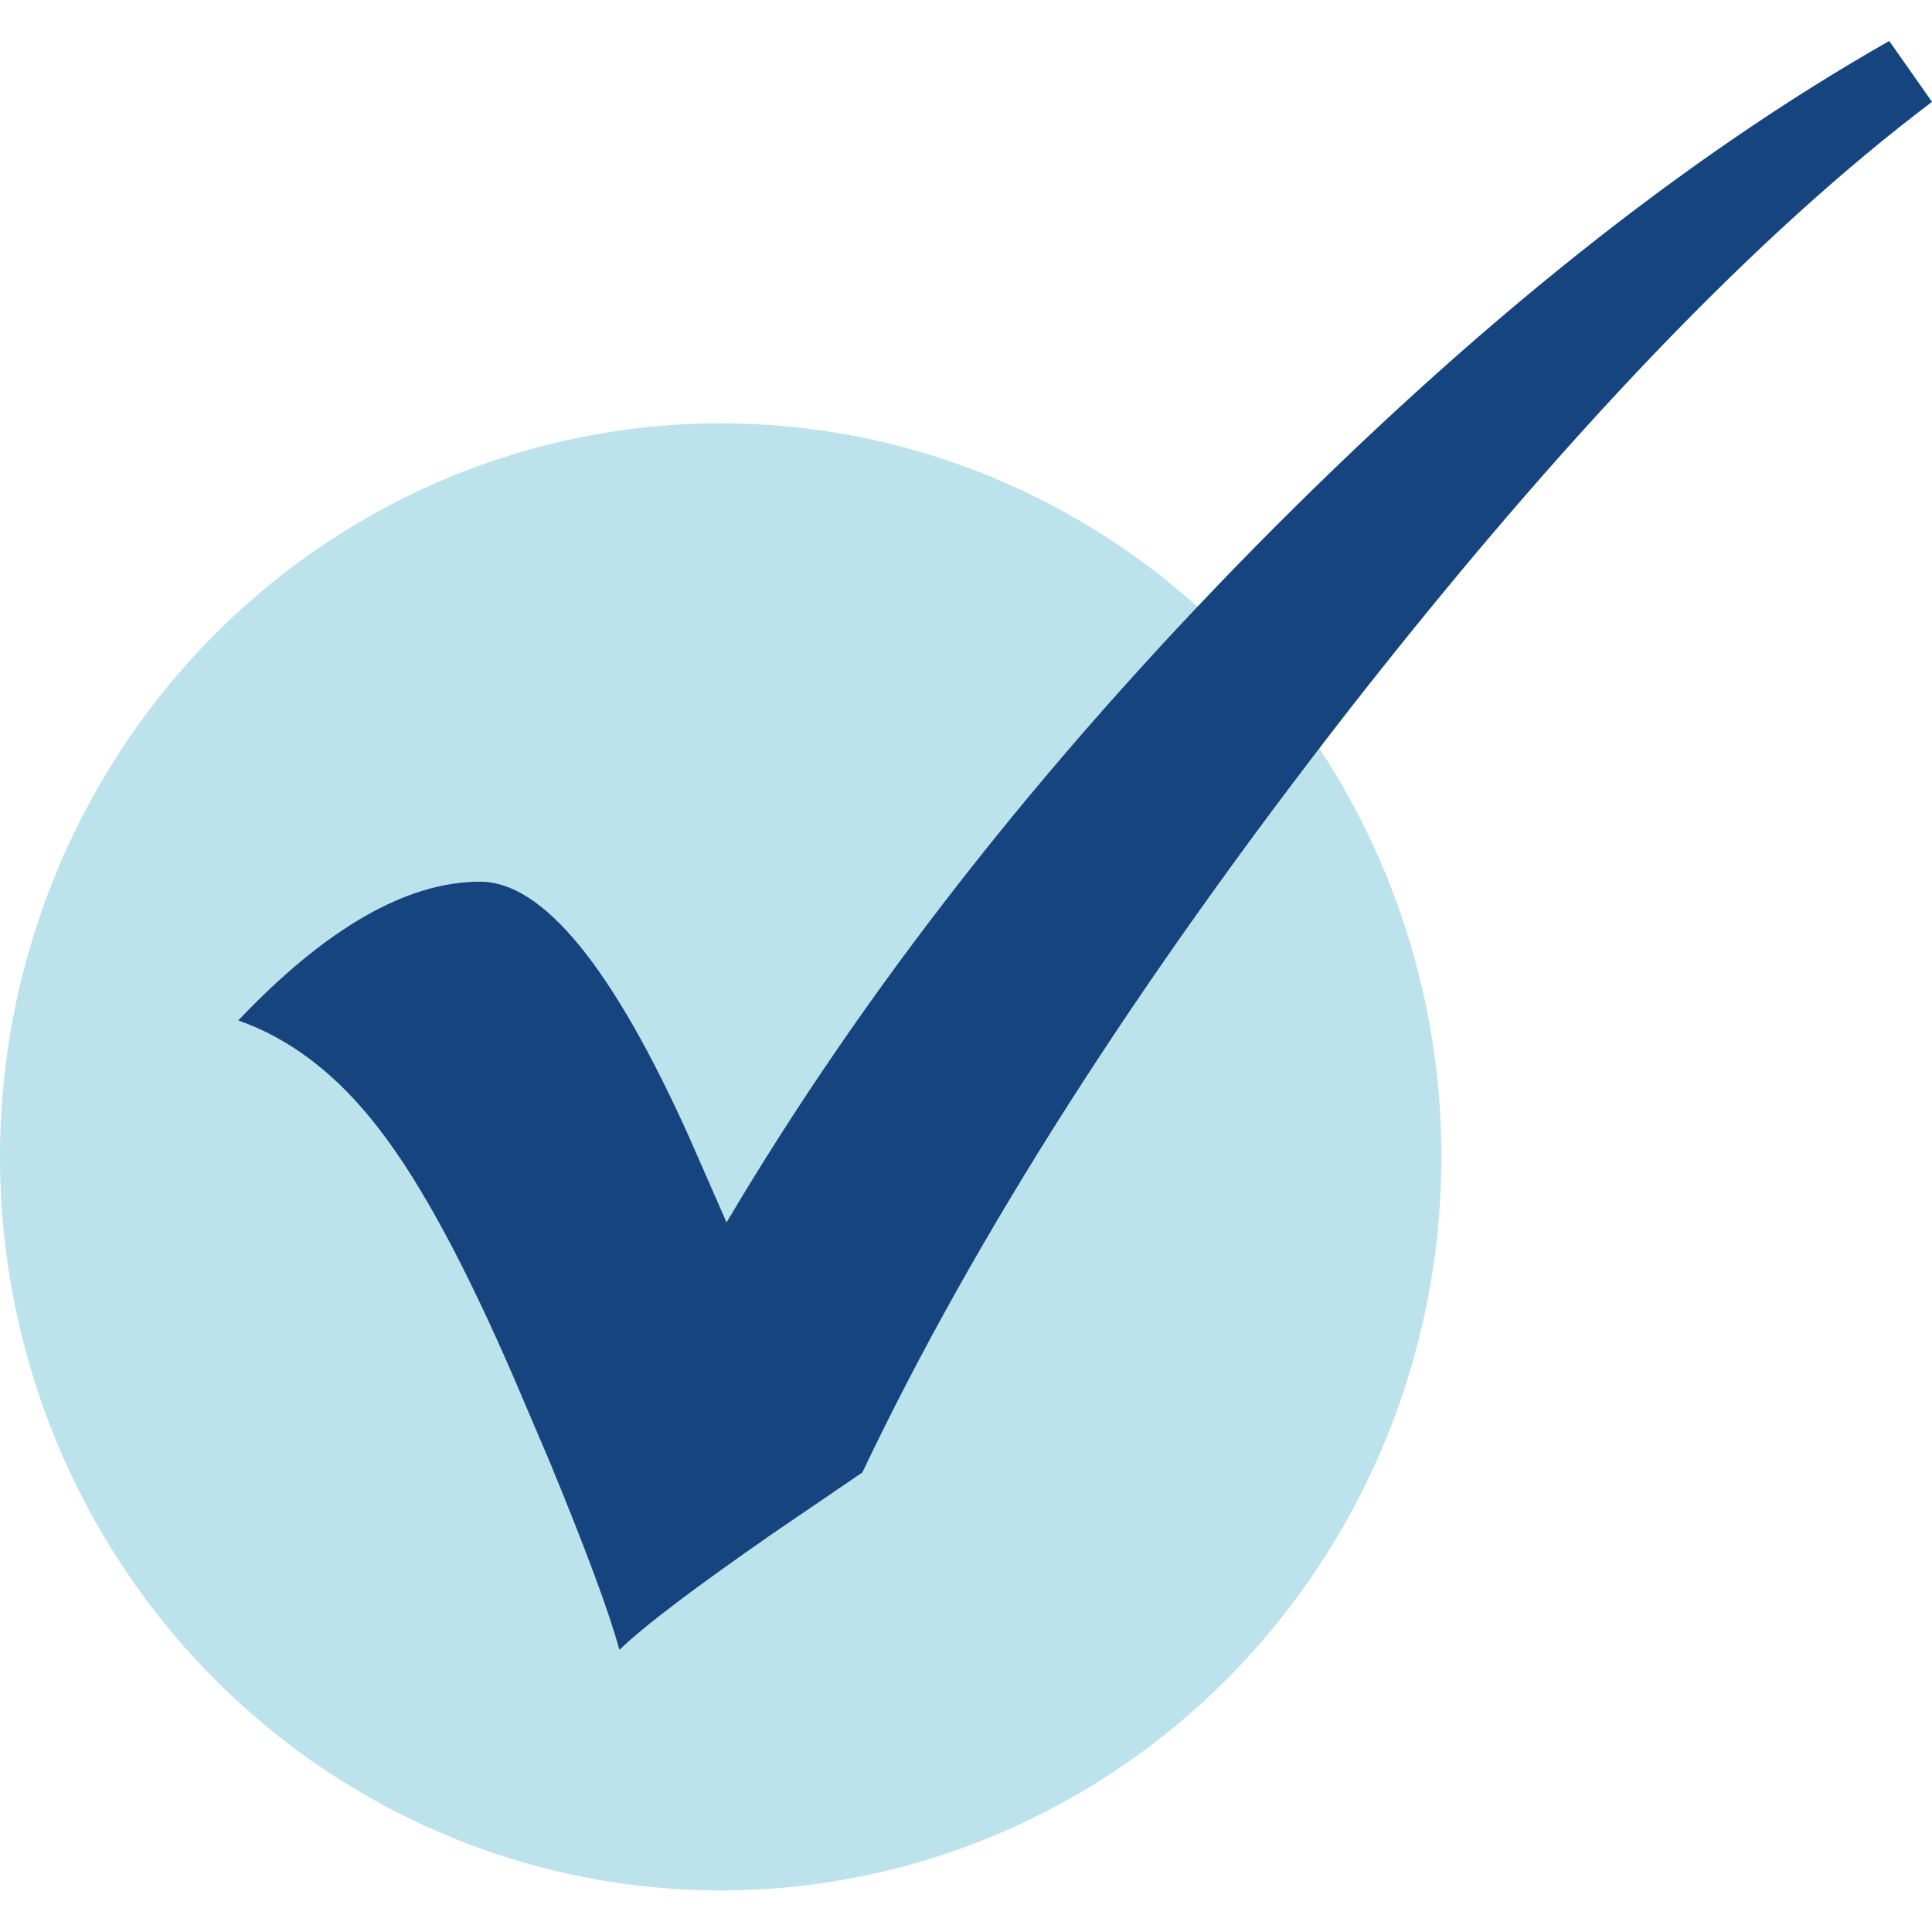
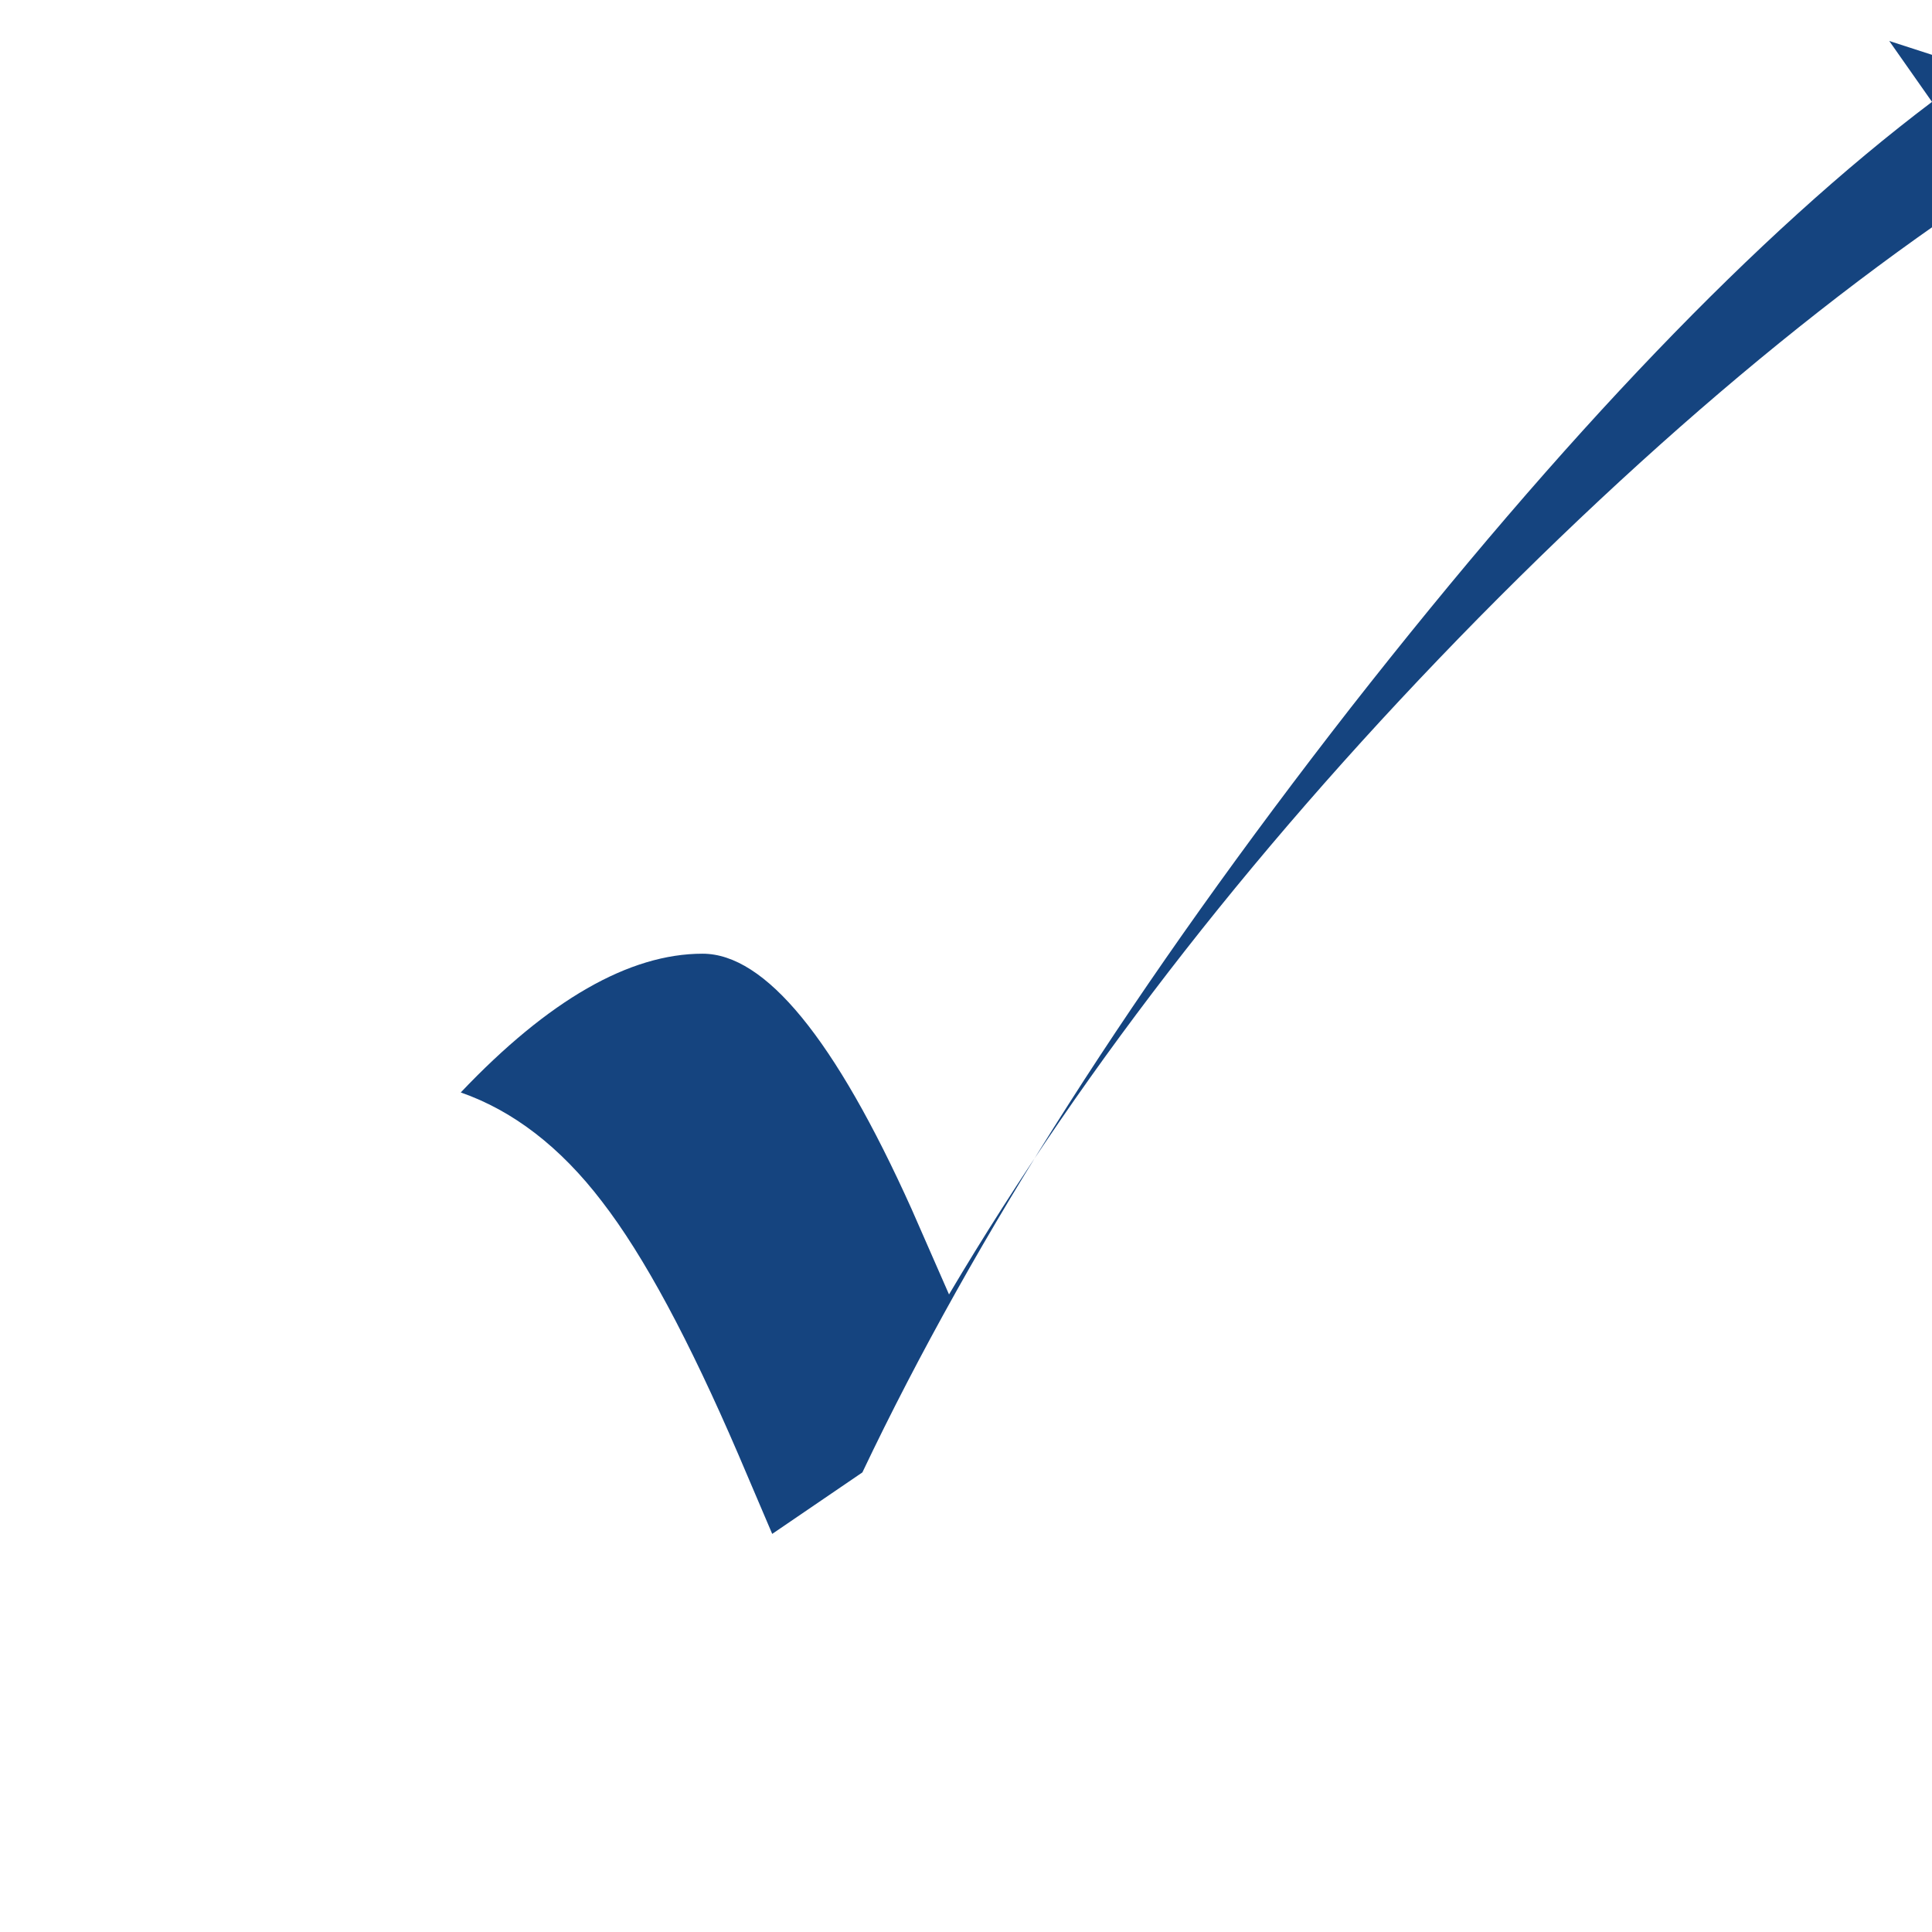
<svg xmlns="http://www.w3.org/2000/svg" xml:space="preserve" width="33px" height="33px" style="shape-rendering:geometricPrecision; text-rendering:geometricPrecision; image-rendering:optimizeQuality; fill-rule:evenodd; clip-rule:evenodd" viewBox="0 0 33 33">
  <defs>
    <style type="text/css">  .fil2 {fill:none} .fil0 {fill:#BCE2EB} .fil1 {fill:#15447F;fill-rule:nonzero}  </style>
  </defs>
  <g id="Слой_x0020_1">
    <g id="_105553209125216">
-       <ellipse class="fil0" cx="12.31" cy="19.76" rx="12.31" ry="12.53" />
-       <path class="fil1" d="M32.27 0.7l0.73 1.04c-2.98,2.25 -6.28,5.69 -9.93,10.35 -3.64,4.67 -6.42,9.02 -8.34,13.06l-1.54 1.05c-1.28,0.89 -2.15,1.54 -2.61,1.98 -0.18,-0.66 -0.58,-1.73 -1.19,-3.21l-0.58 -1.36c-0.84,-1.95 -1.61,-3.39 -2.33,-4.32 -0.71,-0.93 -1.52,-1.55 -2.41,-1.86 1.5,-1.58 2.88,-2.37 4.13,-2.37 1.07,0 2.26,1.45 3.57,4.36l0.64 1.46c2.35,-3.97 5.37,-7.82 9.05,-11.56 3.69,-3.74 7.29,-6.62 10.81,-8.62z" />
+       <path class="fil1" d="M32.27 0.7l0.73 1.04c-2.98,2.25 -6.28,5.69 -9.93,10.35 -3.64,4.67 -6.42,9.02 -8.34,13.06l-1.54 1.05l-0.58 -1.36c-0.84,-1.95 -1.61,-3.39 -2.33,-4.32 -0.71,-0.93 -1.52,-1.55 -2.41,-1.86 1.5,-1.58 2.88,-2.37 4.13,-2.37 1.07,0 2.26,1.45 3.57,4.36l0.64 1.46c2.35,-3.97 5.37,-7.82 9.05,-11.56 3.69,-3.74 7.29,-6.62 10.81,-8.62z" />
    </g>
-     <rect class="fil2" width="33" height="33" />
  </g>
</svg>